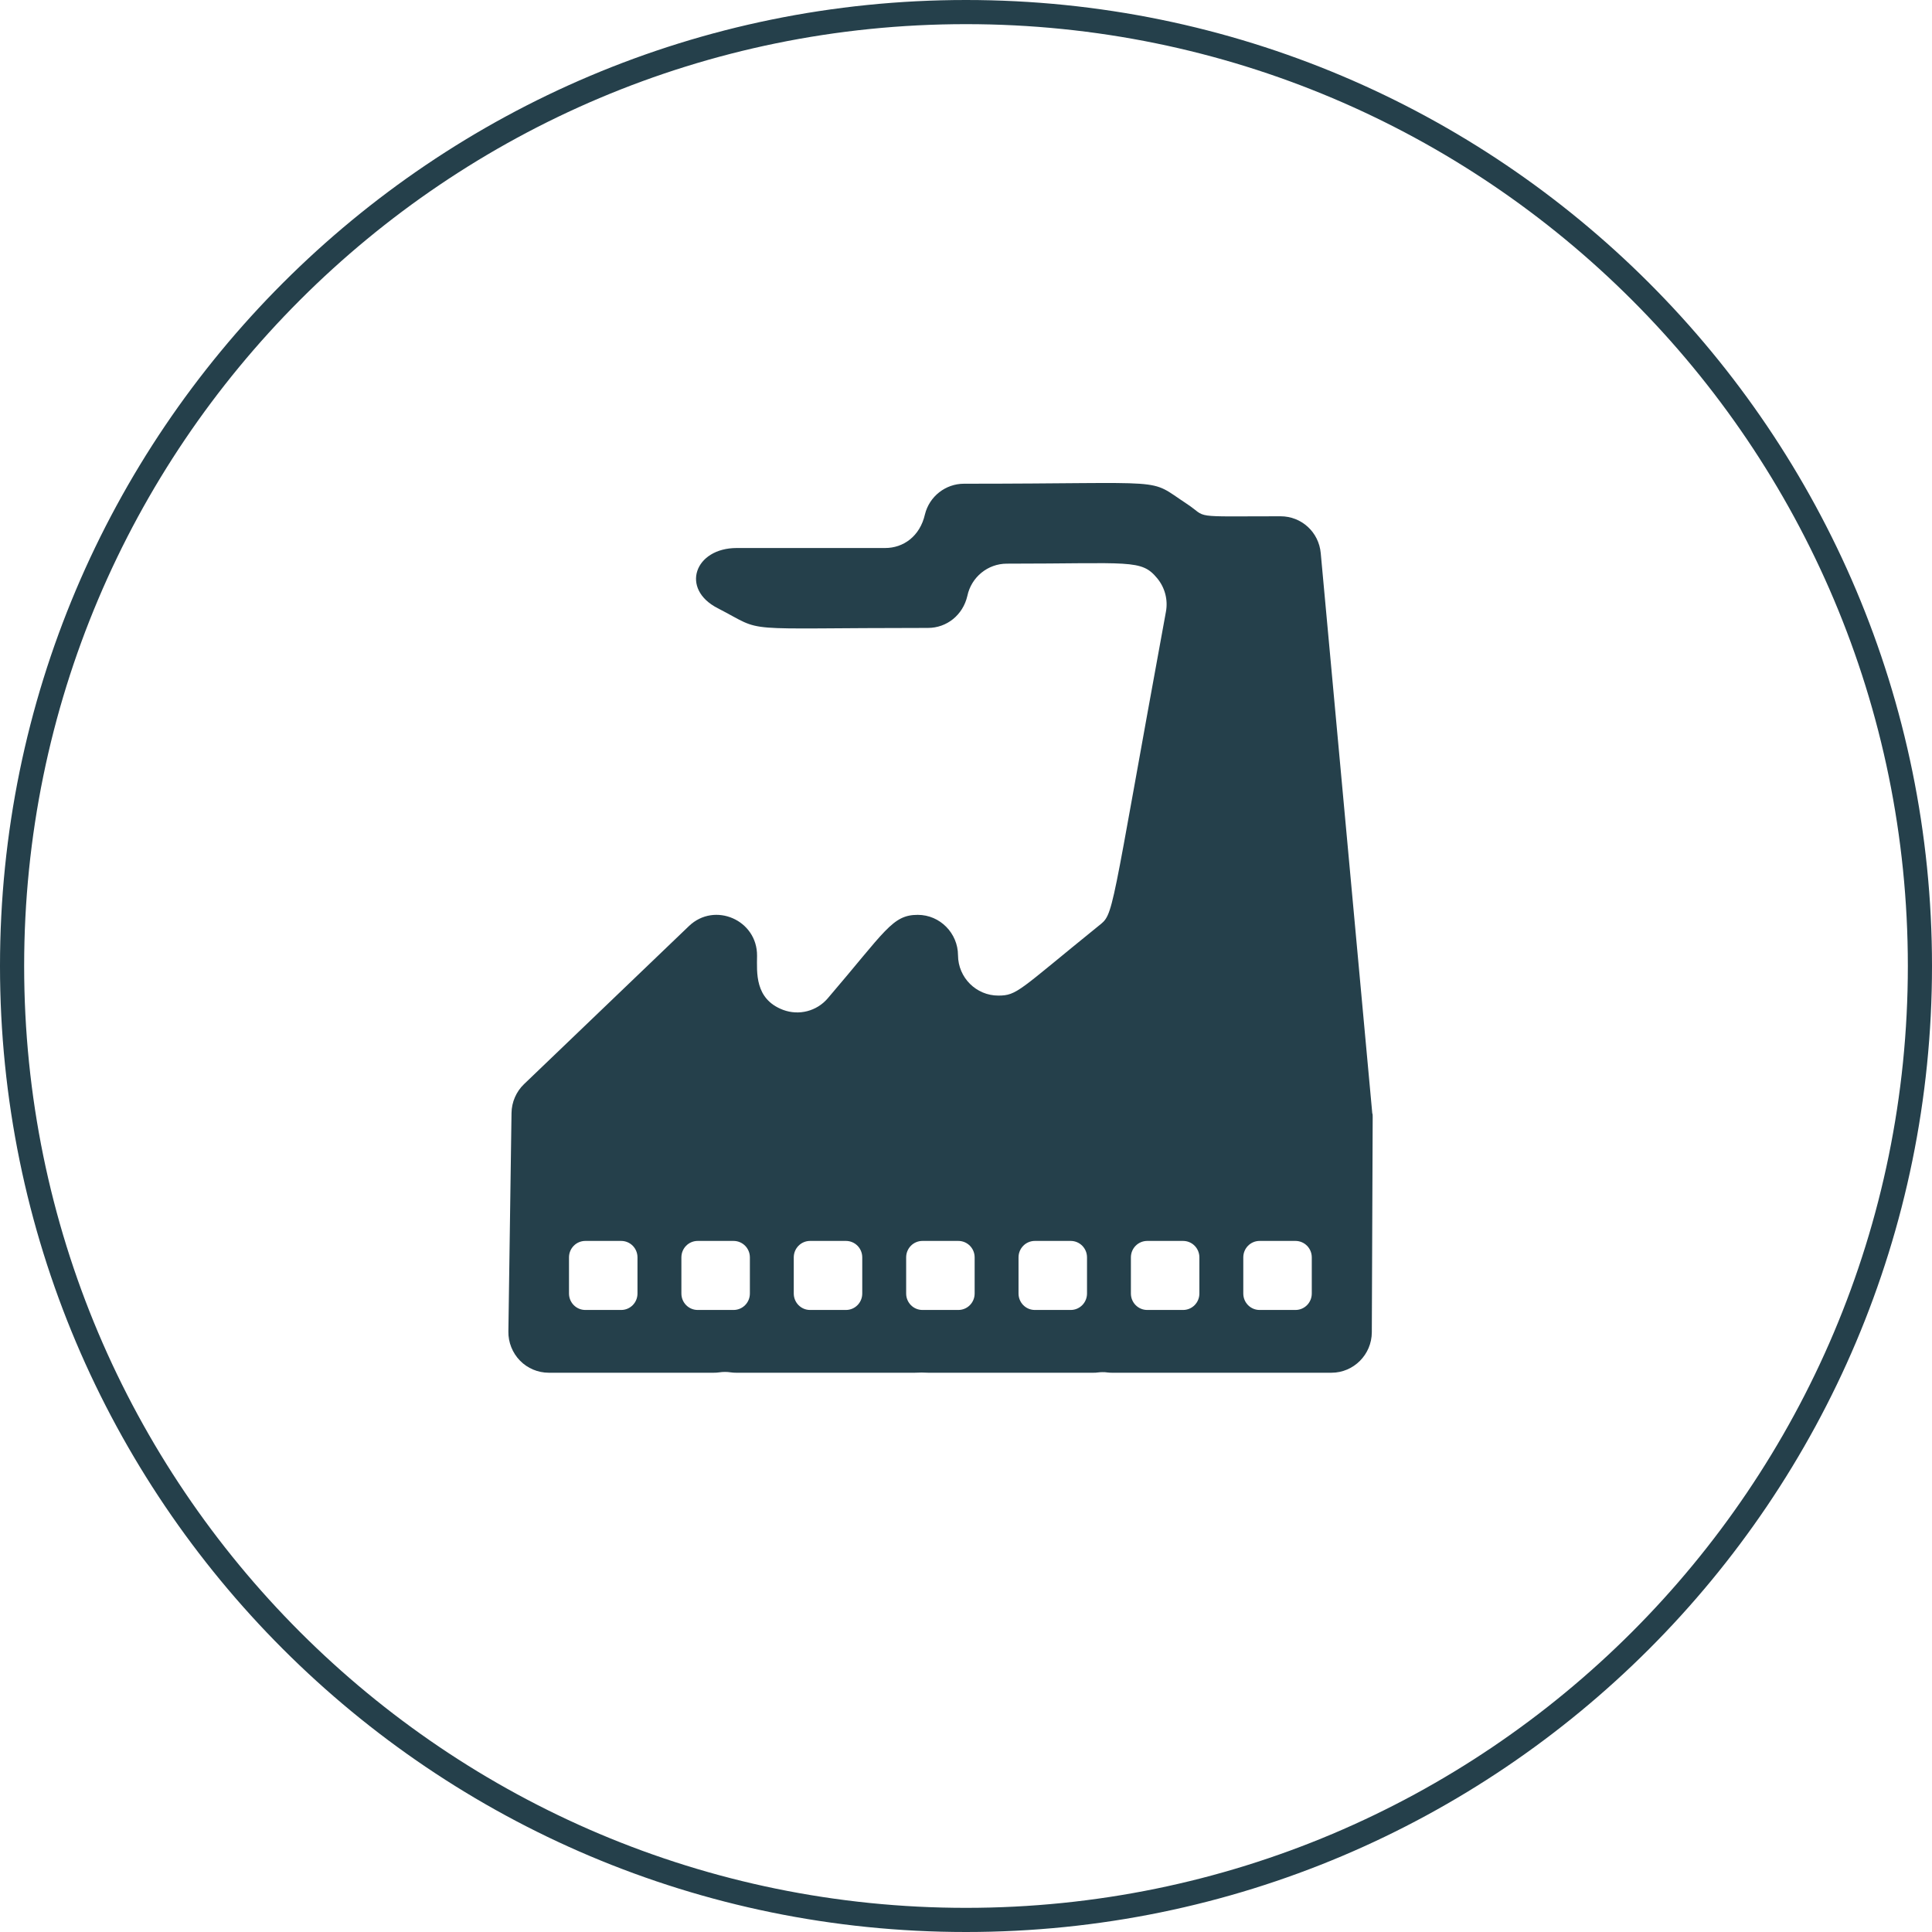
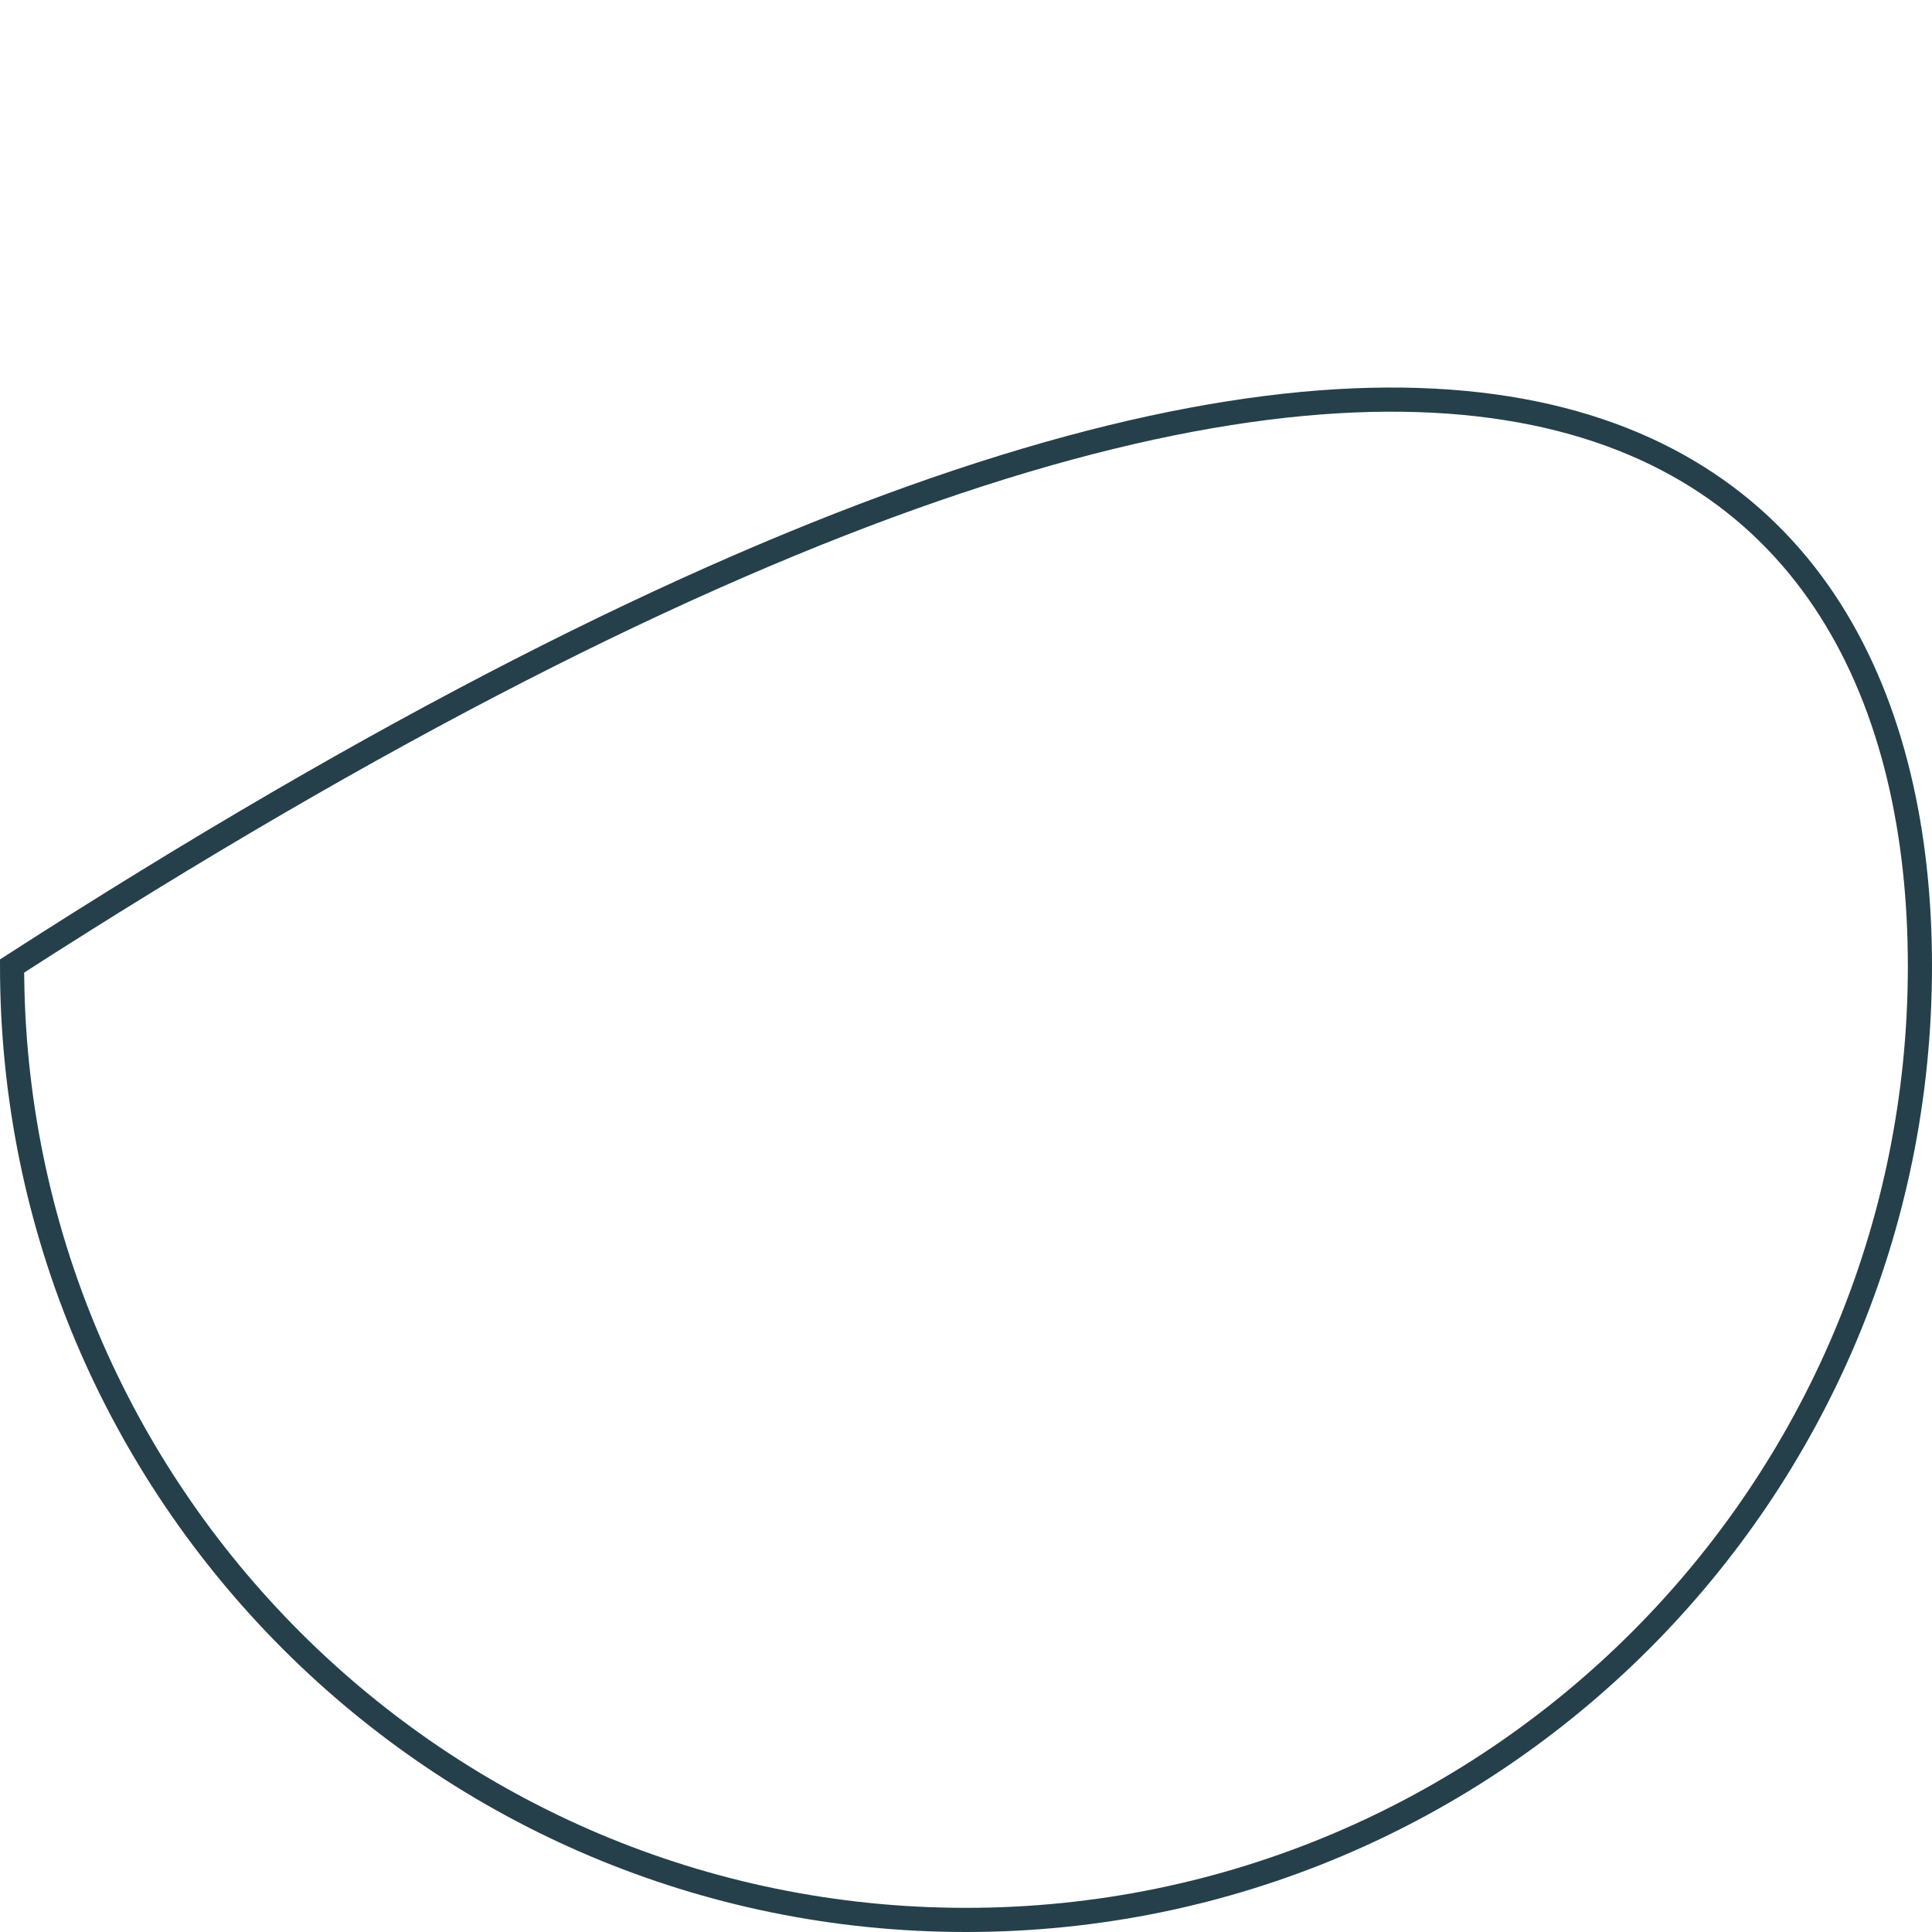
<svg xmlns="http://www.w3.org/2000/svg" width="80" height="80" viewBox="0 0 80 80" fill="none">
-   <path d="M56.824 46.111L54.689 22.905C54.611 22.035 53.894 21.378 53.026 21.378C49.192 21.382 50.053 21.46 49.139 20.86C47.456 19.755 48.674 20.03 39.917 20.03C39.151 20.03 38.483 20.556 38.3 21.299C38.092 22.211 37.403 22.692 36.654 22.692H30.509C28.761 22.692 28.162 24.387 29.718 25.184C31.764 26.235 30.317 26.001 38.426 26.001C39.204 26.001 39.873 25.467 40.056 24.675C40.219 23.899 40.9 23.34 41.69 23.34C46.82 23.34 47.256 23.143 47.92 23.948C48.238 24.334 48.369 24.839 48.279 25.328C45.912 38.227 46.152 37.808 45.476 38.35C42.191 41.007 42.122 41.225 41.336 41.225C40.427 41.225 39.673 40.485 39.669 39.553C39.665 38.65 38.931 37.882 38.002 37.882C36.947 37.882 36.67 38.543 34.274 41.34C33.818 41.873 33.08 42.062 32.424 41.816C31.242 41.368 31.344 40.26 31.348 39.578C31.36 38.095 29.592 37.327 28.528 38.346L21.699 44.892C21.377 45.2 21.186 45.635 21.181 46.087L21.051 55.134C21.043 55.581 21.218 56.021 21.532 56.341C21.842 56.661 22.278 56.842 22.722 56.842H29.551C29.629 56.842 29.71 56.838 29.788 56.826C29.865 56.813 29.942 56.809 30.02 56.809C30.097 56.809 30.175 56.813 30.252 56.826C30.329 56.838 30.407 56.842 30.484 56.842H37.88C37.929 56.842 37.974 56.842 38.023 56.838C38.068 56.838 38.116 56.834 38.161 56.834C38.206 56.834 38.255 56.834 38.3 56.838C38.345 56.842 38.394 56.842 38.438 56.842H45.268C45.333 56.842 45.398 56.842 45.463 56.83C45.529 56.822 45.594 56.818 45.655 56.818C45.716 56.818 45.785 56.818 45.846 56.83C45.912 56.838 45.977 56.842 46.038 56.842H55.133C56.05 56.842 56.8 56.091 56.804 55.167L56.84 46.272C56.84 46.218 56.84 46.165 56.832 46.111H56.824ZM26.397 53.561C26.397 53.939 26.096 54.243 25.721 54.243H24.238C23.863 54.243 23.561 53.939 23.561 53.561V52.066C23.561 51.688 23.863 51.384 24.238 51.384H25.721C26.096 51.384 26.397 51.688 26.397 52.066V53.561ZM31.051 53.561C31.051 53.939 30.749 54.243 30.374 54.243H28.891C28.516 54.243 28.215 53.939 28.215 53.561V52.066C28.215 51.688 28.516 51.384 28.891 51.384H30.374C30.749 51.384 31.051 51.688 31.051 52.066V53.561ZM35.704 53.561C35.704 53.939 35.403 54.243 35.028 54.243H33.544C33.17 54.243 32.868 53.939 32.868 53.561V52.066C32.868 51.688 33.17 51.384 33.544 51.384H35.028C35.403 51.384 35.704 51.688 35.704 52.066V53.561ZM40.358 53.561C40.358 53.939 40.056 54.243 39.681 54.243H38.198C37.823 54.243 37.522 53.939 37.522 53.561V52.066C37.522 51.688 37.823 51.384 38.198 51.384H39.681C40.056 51.384 40.358 51.688 40.358 52.066V53.561ZM45.011 53.561C45.011 53.939 44.709 54.243 44.335 54.243H42.851C42.477 54.243 42.175 53.939 42.175 53.561V52.066C42.175 51.688 42.477 51.384 42.851 51.384H44.335C44.709 51.384 45.011 51.688 45.011 52.066V53.561ZM49.664 53.561C49.664 53.939 49.363 54.243 48.988 54.243H47.505C47.13 54.243 46.828 53.939 46.828 53.561V52.066C46.828 51.688 47.13 51.384 47.505 51.384H48.988C49.363 51.384 49.664 51.688 49.664 52.066V53.561ZM54.318 53.561C54.318 53.939 54.016 54.243 53.642 54.243H52.158C51.783 54.243 51.482 53.939 51.482 53.561V52.066C51.482 51.688 51.783 51.384 52.158 51.384H53.642C54.016 51.384 54.318 51.688 54.318 52.066V53.561Z" fill="#25404B" />
-   <path d="M79.5 40C79.5 61.815 61.815 79.5 40 79.5C18.185 79.5 0.5 61.815 0.5 40C0.5 18.185 18.185 0.5 40 0.5C61.815 0.5 79.5 18.185 79.5 40Z" stroke="#25404B" stroke-miterlimit="10" />
+   <path d="M79.5 40C79.5 61.815 61.815 79.5 40 79.5C18.185 79.5 0.5 61.815 0.5 40C61.815 0.5 79.5 18.185 79.5 40Z" stroke="#25404B" stroke-miterlimit="10" />
</svg>